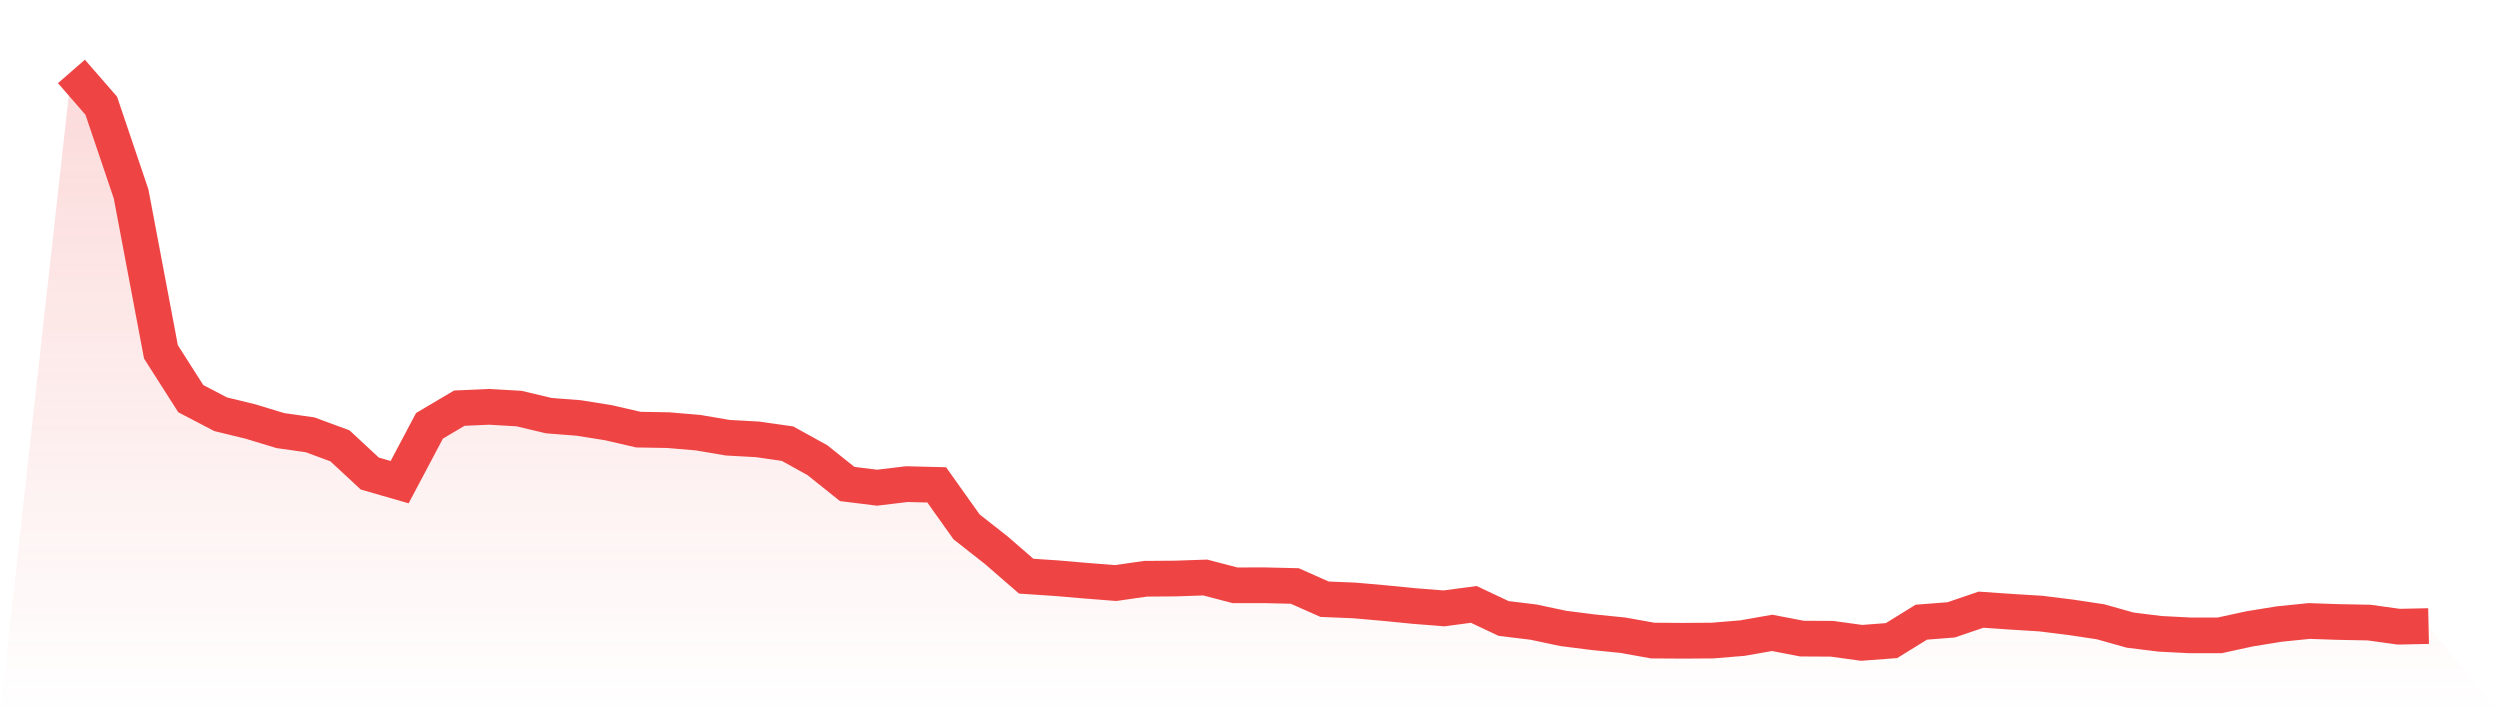
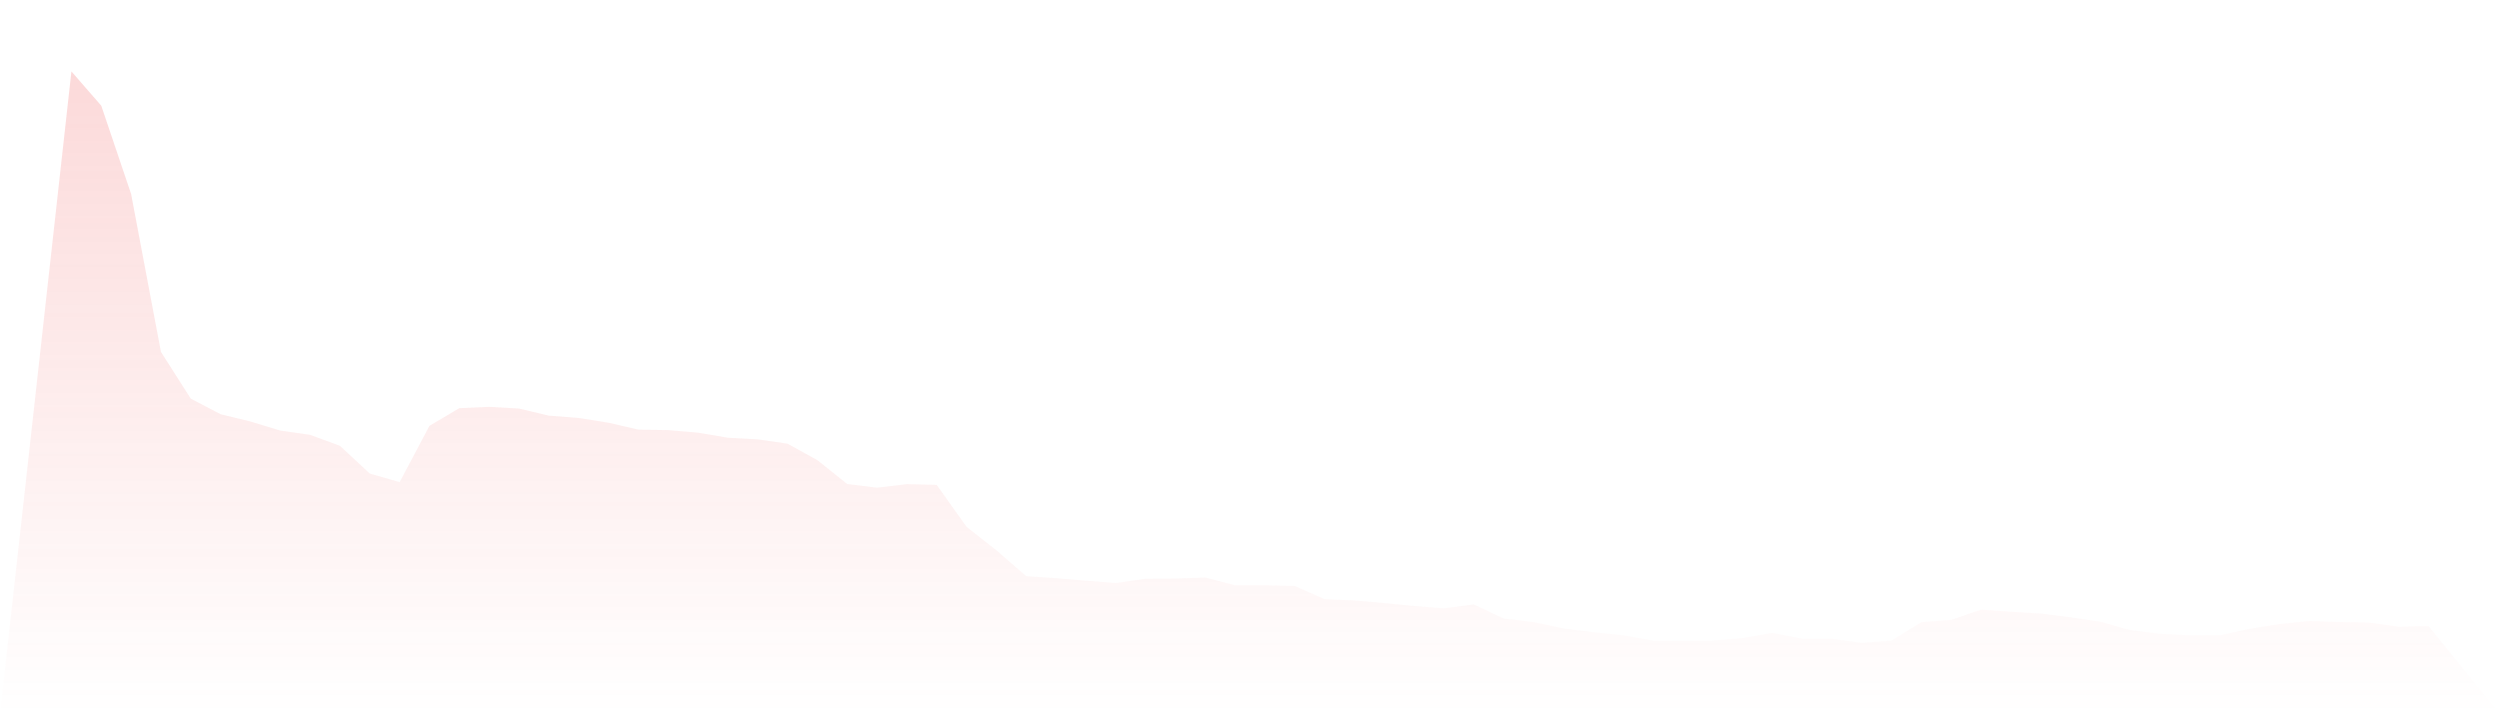
<svg xmlns="http://www.w3.org/2000/svg" viewBox="0 0 140 40">
  <defs>
    <linearGradient id="gradient" x1="0" x2="0" y1="0" y2="1">
      <stop offset="0%" stop-color="#ef4444" stop-opacity="0.2" />
      <stop offset="100%" stop-color="#ef4444" stop-opacity="0" />
    </linearGradient>
  </defs>
  <path d="M4,4 L4,4 L5.671,5.92 L7.342,10.862 L9.013,19.705 L10.684,22.325 L12.354,23.197 L14.025,23.604 L15.696,24.112 L17.367,24.35 L19.038,24.967 L20.709,26.519 L22.38,27 L24.051,23.846 L25.722,22.857 L27.392,22.783 L29.063,22.879 L30.734,23.276 L32.405,23.406 L34.076,23.672 L35.747,24.059 L37.418,24.088 L39.089,24.229 L40.759,24.513 L42.43,24.605 L44.101,24.845 L45.772,25.768 L47.443,27.104 L49.114,27.311 L50.785,27.111 L52.456,27.153 L54.127,29.504 L55.797,30.816 L57.468,32.266 L59.139,32.377 L60.81,32.52 L62.481,32.65 L64.152,32.41 L65.823,32.398 L67.494,32.341 L69.165,32.777 L70.835,32.775 L72.506,32.815 L74.177,33.556 L75.848,33.625 L77.519,33.772 L79.19,33.937 L80.861,34.069 L82.532,33.847 L84.203,34.635 L85.873,34.838 L87.544,35.192 L89.215,35.404 L90.886,35.573 L92.557,35.872 L94.228,35.883 L95.899,35.872 L97.57,35.734 L99.24,35.441 L100.911,35.762 L102.582,35.771 L104.253,36 L105.924,35.874 L107.595,34.842 L109.266,34.712 L110.937,34.142 L112.608,34.257 L114.278,34.36 L115.949,34.567 L117.62,34.818 L119.291,35.287 L120.962,35.494 L122.633,35.58 L124.304,35.58 L125.975,35.216 L127.646,34.945 L129.316,34.776 L130.987,34.833 L132.658,34.864 L134.329,35.095 L136,35.06 L140,40 L0,40 z" fill="url(#gradient)" />
-   <path d="M4,4 L4,4 L5.671,5.92 L7.342,10.862 L9.013,19.705 L10.684,22.325 L12.354,23.197 L14.025,23.604 L15.696,24.112 L17.367,24.35 L19.038,24.967 L20.709,26.519 L22.38,27 L24.051,23.846 L25.722,22.857 L27.392,22.783 L29.063,22.879 L30.734,23.276 L32.405,23.406 L34.076,23.672 L35.747,24.059 L37.418,24.088 L39.089,24.229 L40.759,24.513 L42.43,24.605 L44.101,24.845 L45.772,25.768 L47.443,27.104 L49.114,27.311 L50.785,27.111 L52.456,27.153 L54.127,29.504 L55.797,30.816 L57.468,32.266 L59.139,32.377 L60.81,32.52 L62.481,32.65 L64.152,32.41 L65.823,32.398 L67.494,32.341 L69.165,32.777 L70.835,32.775 L72.506,32.815 L74.177,33.556 L75.848,33.625 L77.519,33.772 L79.19,33.937 L80.861,34.069 L82.532,33.847 L84.203,34.635 L85.873,34.838 L87.544,35.192 L89.215,35.404 L90.886,35.573 L92.557,35.872 L94.228,35.883 L95.899,35.872 L97.57,35.734 L99.24,35.441 L100.911,35.762 L102.582,35.771 L104.253,36 L105.924,35.874 L107.595,34.842 L109.266,34.712 L110.937,34.142 L112.608,34.257 L114.278,34.36 L115.949,34.567 L117.62,34.818 L119.291,35.287 L120.962,35.494 L122.633,35.58 L124.304,35.58 L125.975,35.216 L127.646,34.945 L129.316,34.776 L130.987,34.833 L132.658,34.864 L134.329,35.095 L136,35.06" fill="none" stroke="#ef4444" stroke-width="2" />
</svg>